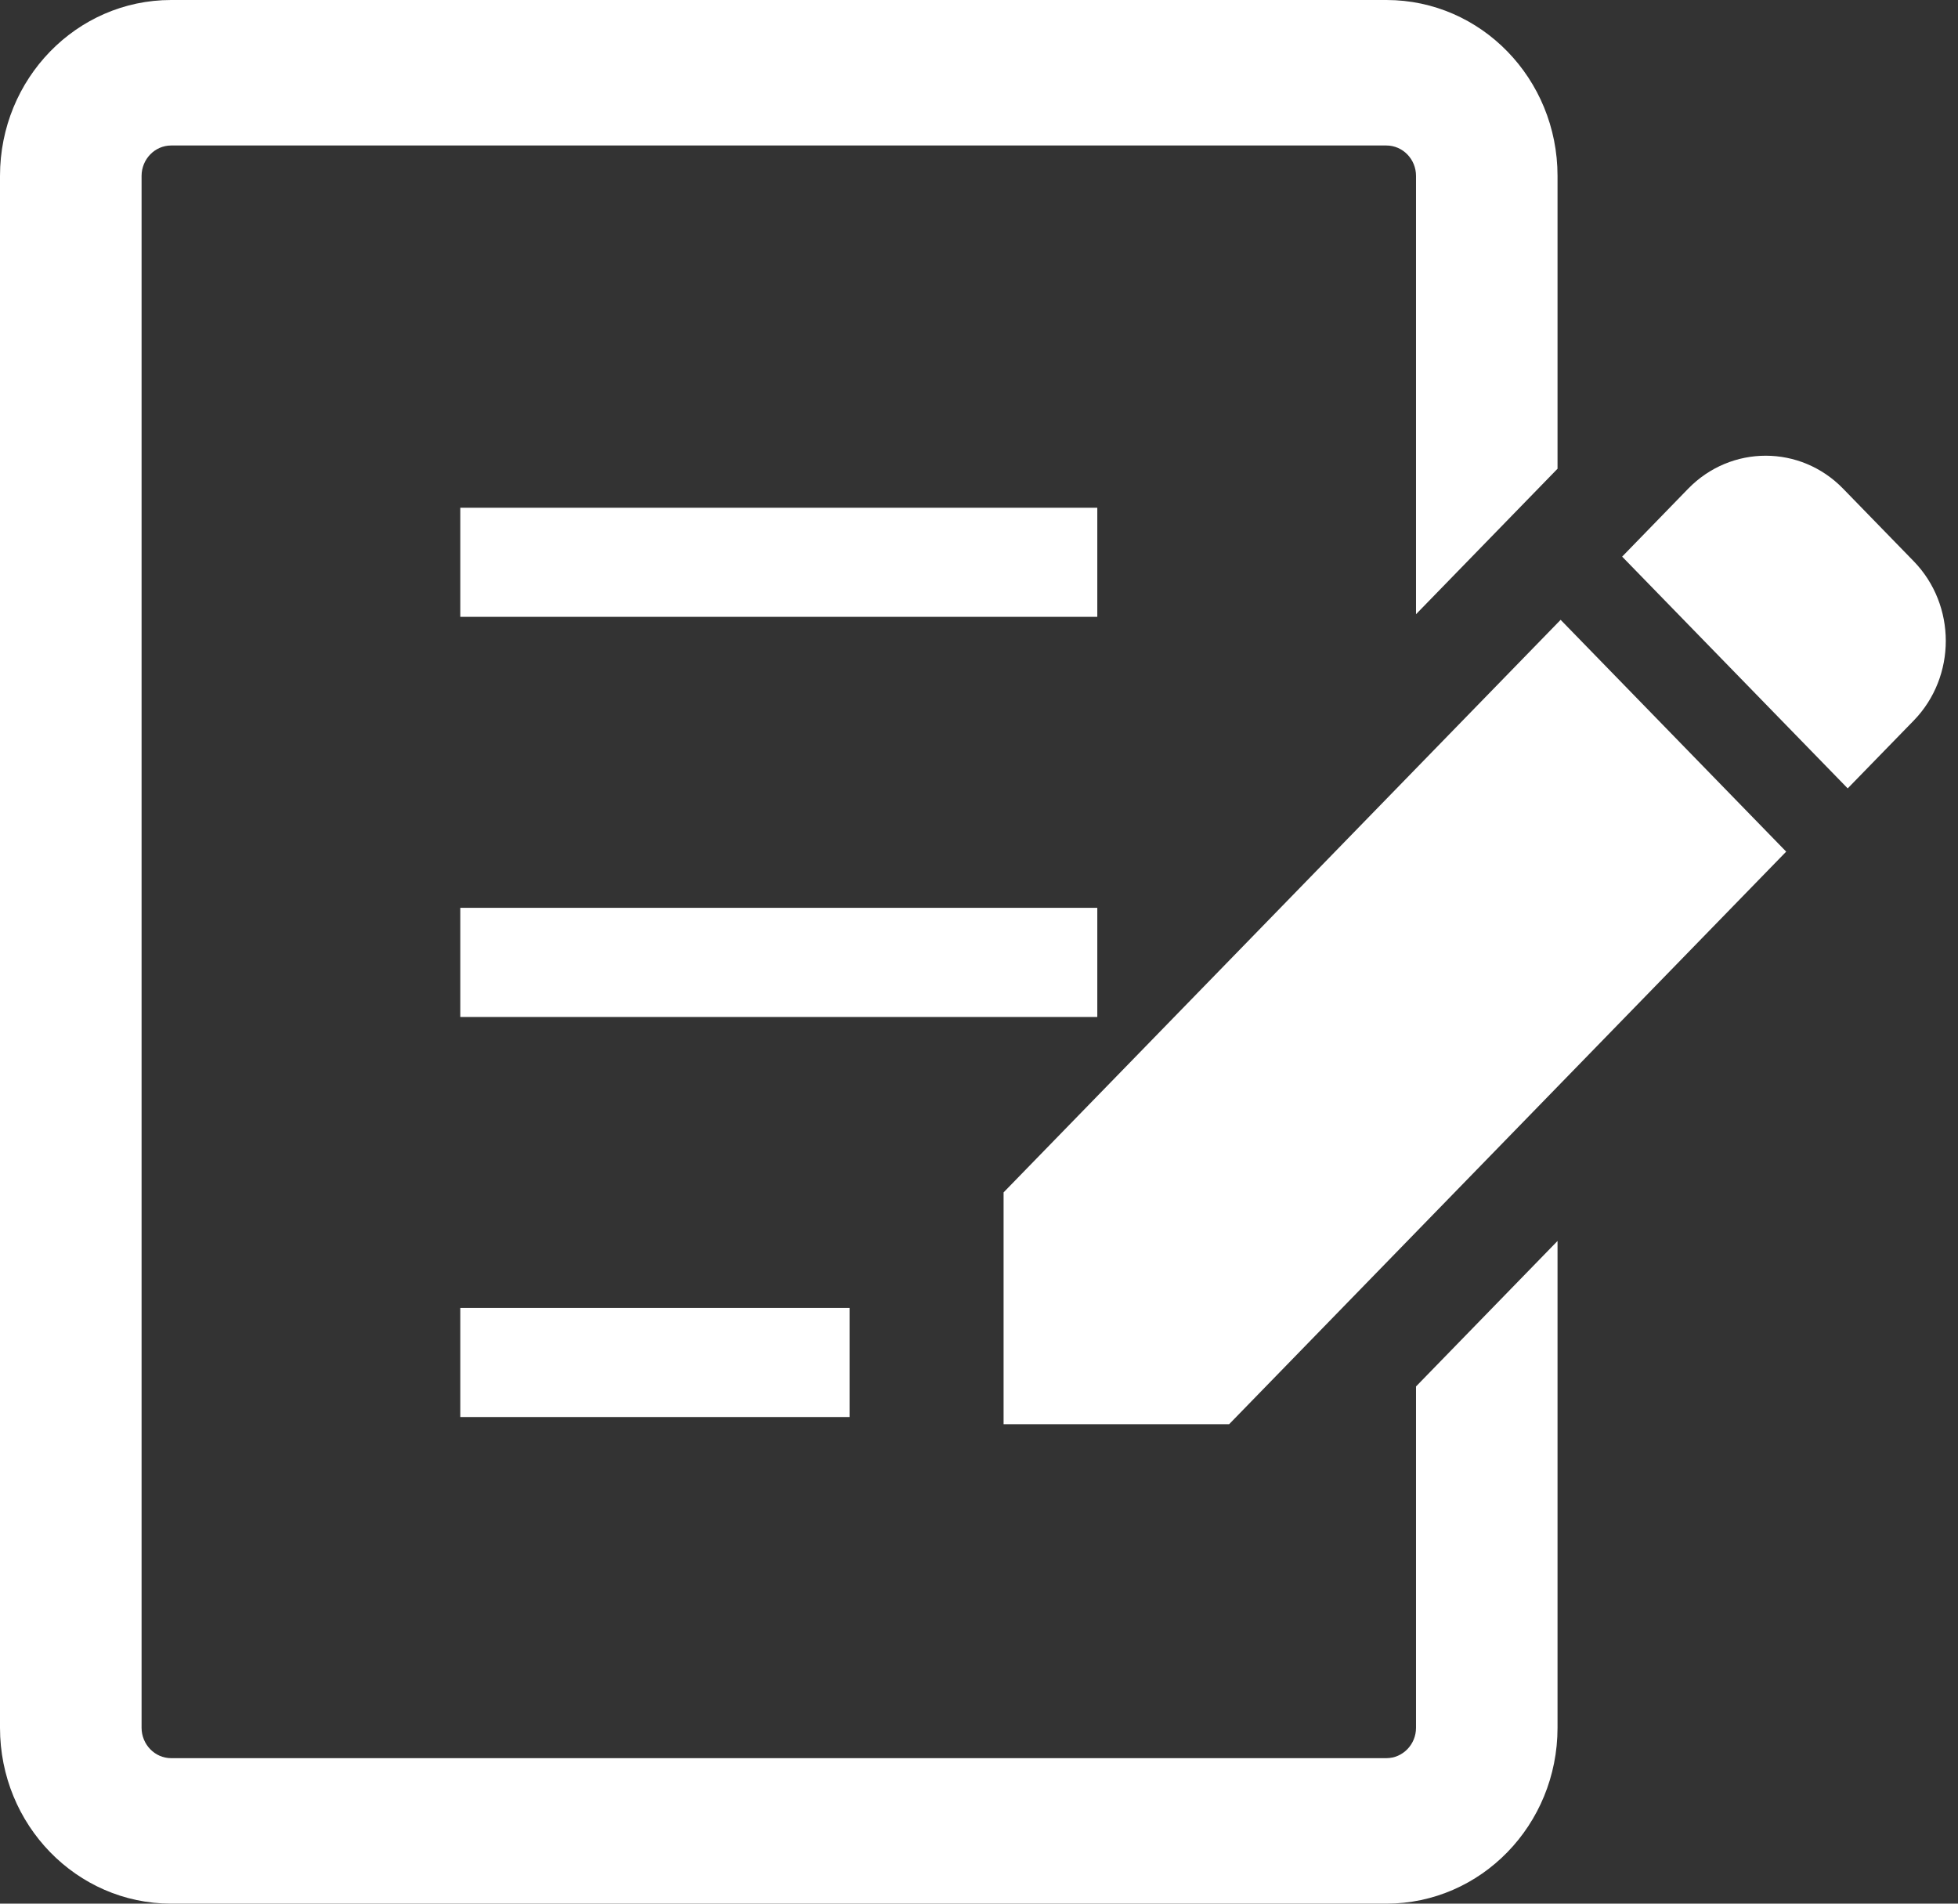
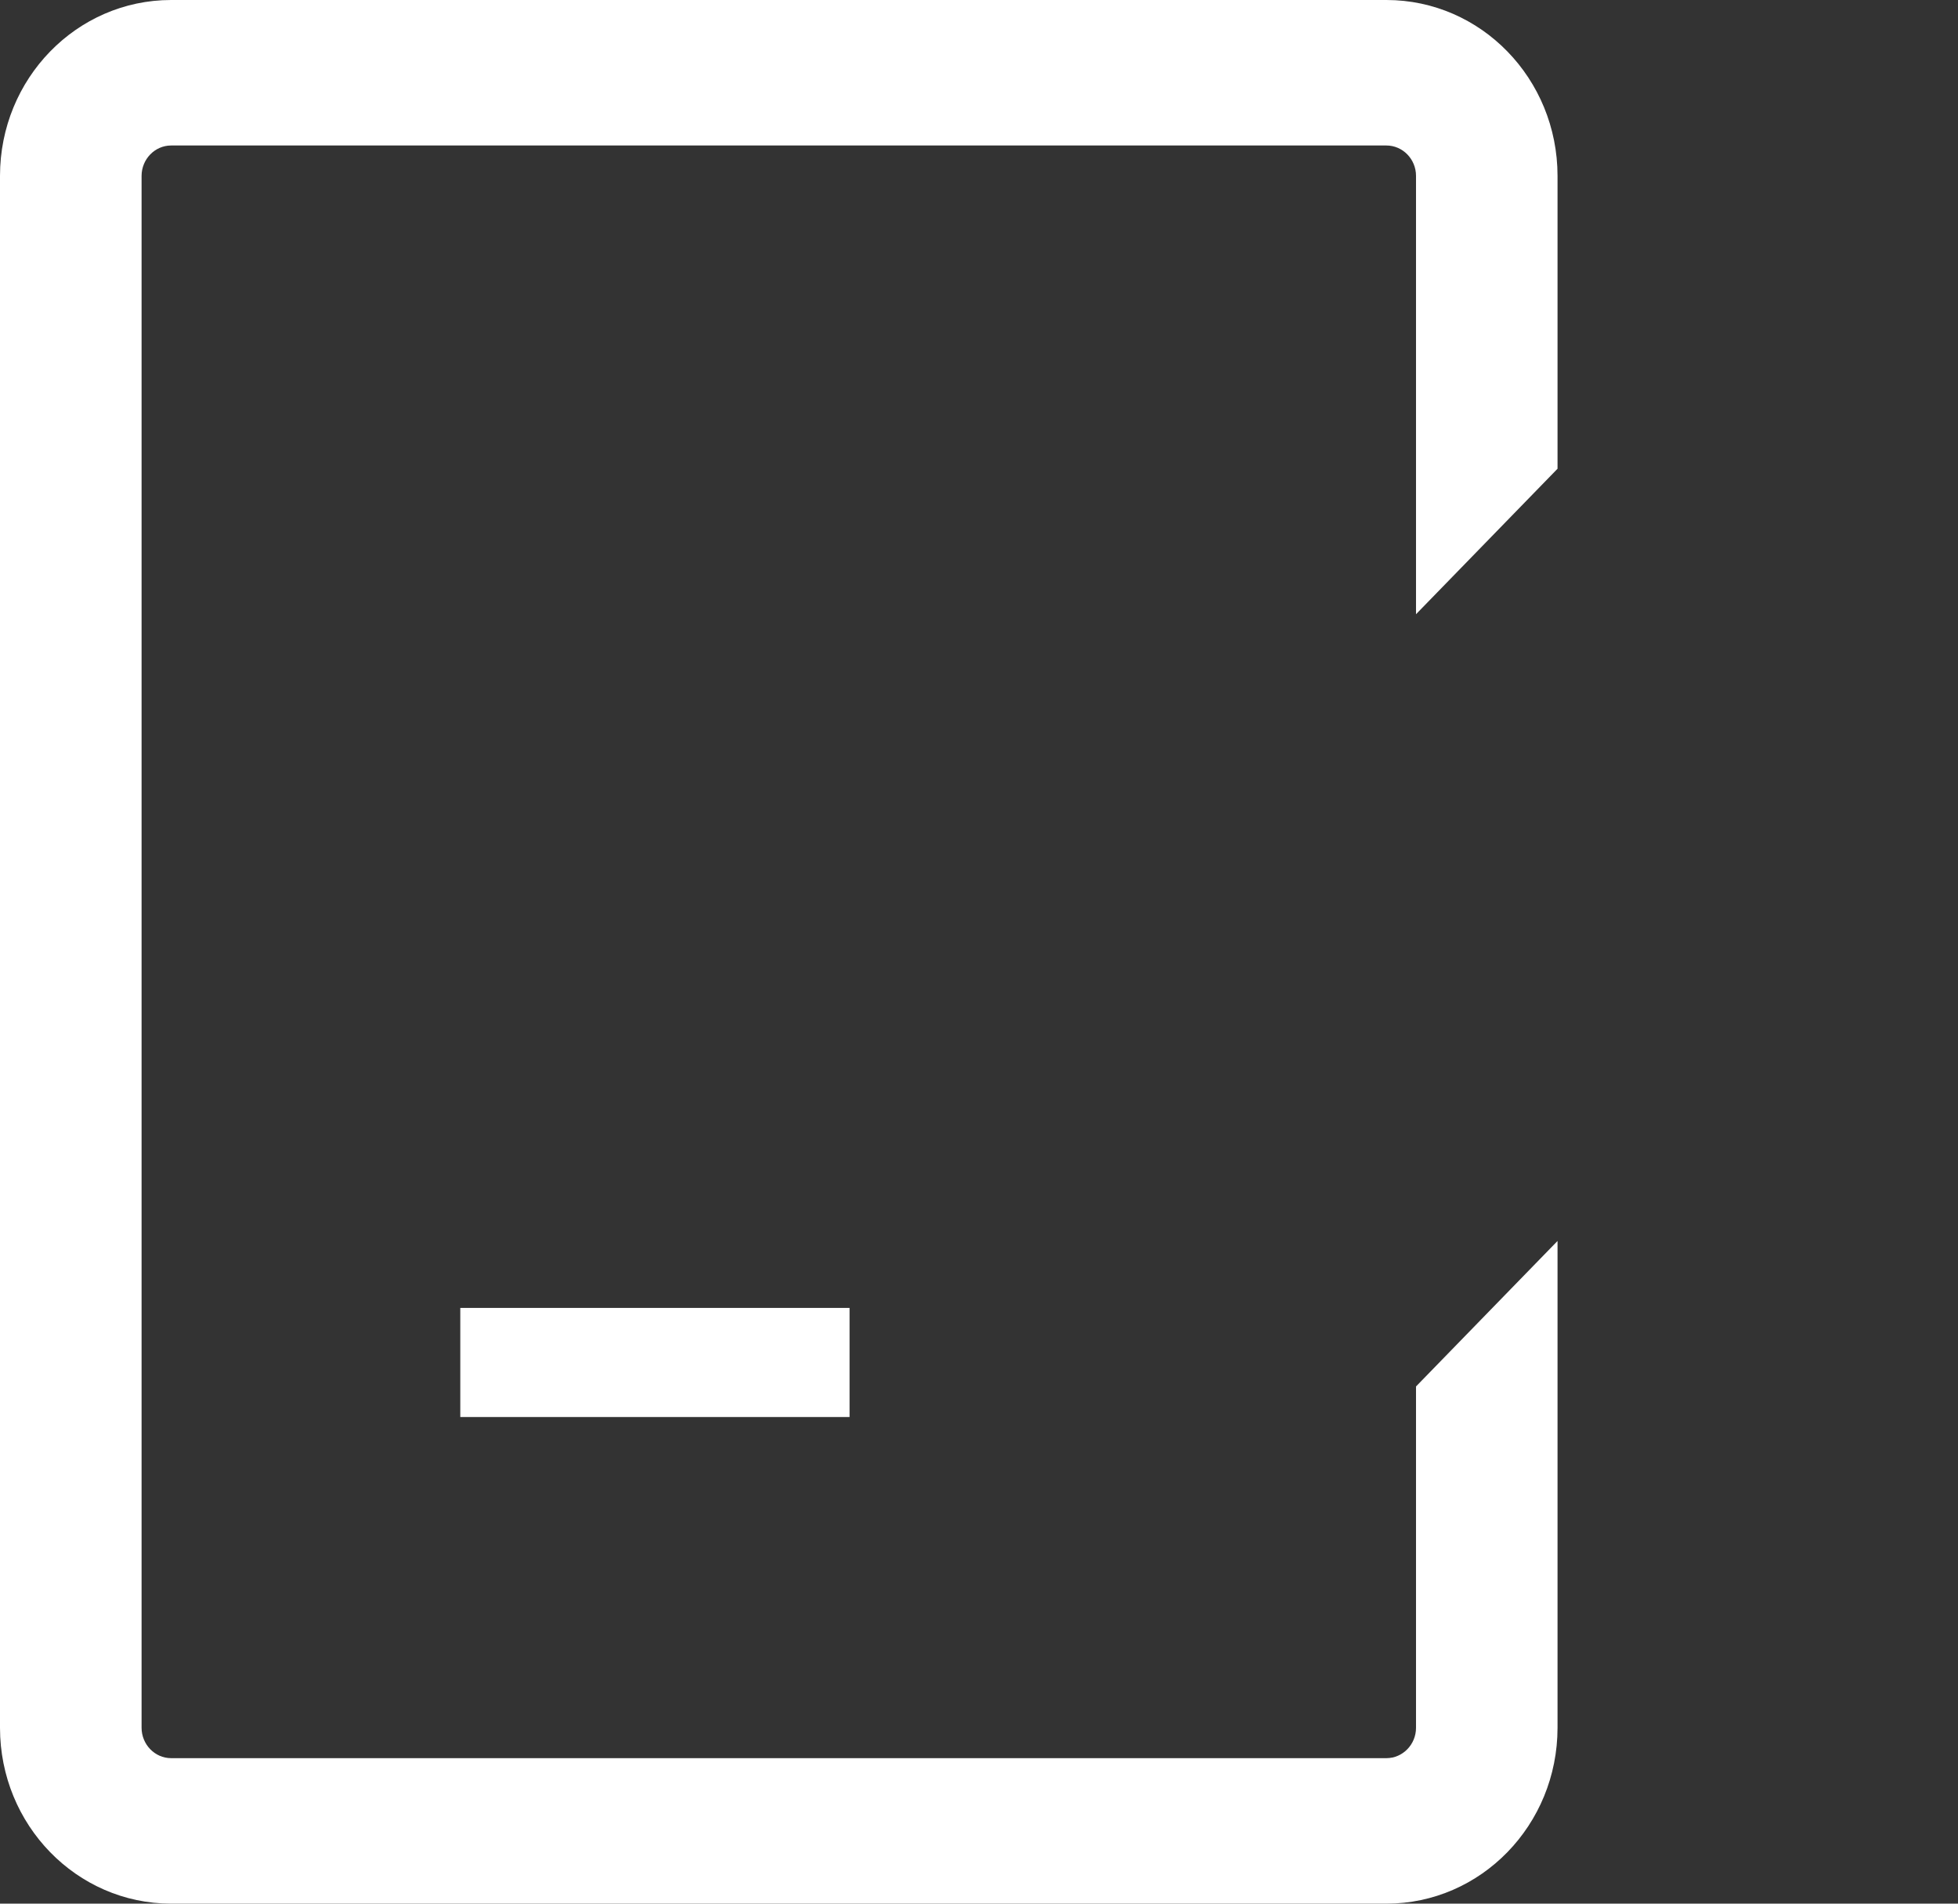
<svg xmlns="http://www.w3.org/2000/svg" width="360" height="350" viewBox="0 0 36 35" fill="none">
  <rect x="0" y="0" width="36" height="35" fill="#333333" stroke="none" />
-   <path d="M35.186 10.319L33.888 8.985C33.102 8.176 31.826 8.177 31.039 8.985L29.825 10.234L33.972 14.495L35.186 13.248C35.972 12.439 35.972 11.128 35.186 10.319Z" fill="white" />
-   <path d="M18.452 21.923V26.185H22.599L32.841 15.658L28.694 11.396L18.452 21.923Z" fill="white" />
-   <path d="M20.175 9.335H8.463V11.341H20.175V9.335Z" fill="white" />
-   <path d="M20.175 16.691H8.463V18.698H20.175V16.691Z" fill="white" />
  <path d="M15.62 24.047H8.463V26.053H15.62V24.047Z" fill="white" />
  <path d="M26.035 31.767C26.035 32.074 25.791 32.324 25.492 32.325H3.145C2.847 32.324 2.604 32.074 2.603 31.767V3.233C2.604 2.926 2.847 2.676 3.145 2.675H25.492C25.791 2.676 26.035 2.926 26.035 3.233V11.293L28.637 8.618V3.233C28.636 1.447 27.23 0.001 25.492 0H3.145C1.408 0.001 0.001 1.447 0 3.233V31.767C0.001 33.553 1.408 34.999 3.145 35H25.492C27.23 34.999 28.636 33.553 28.637 31.767V22.816L26.035 25.491V31.767Z" fill="white" />
</svg>